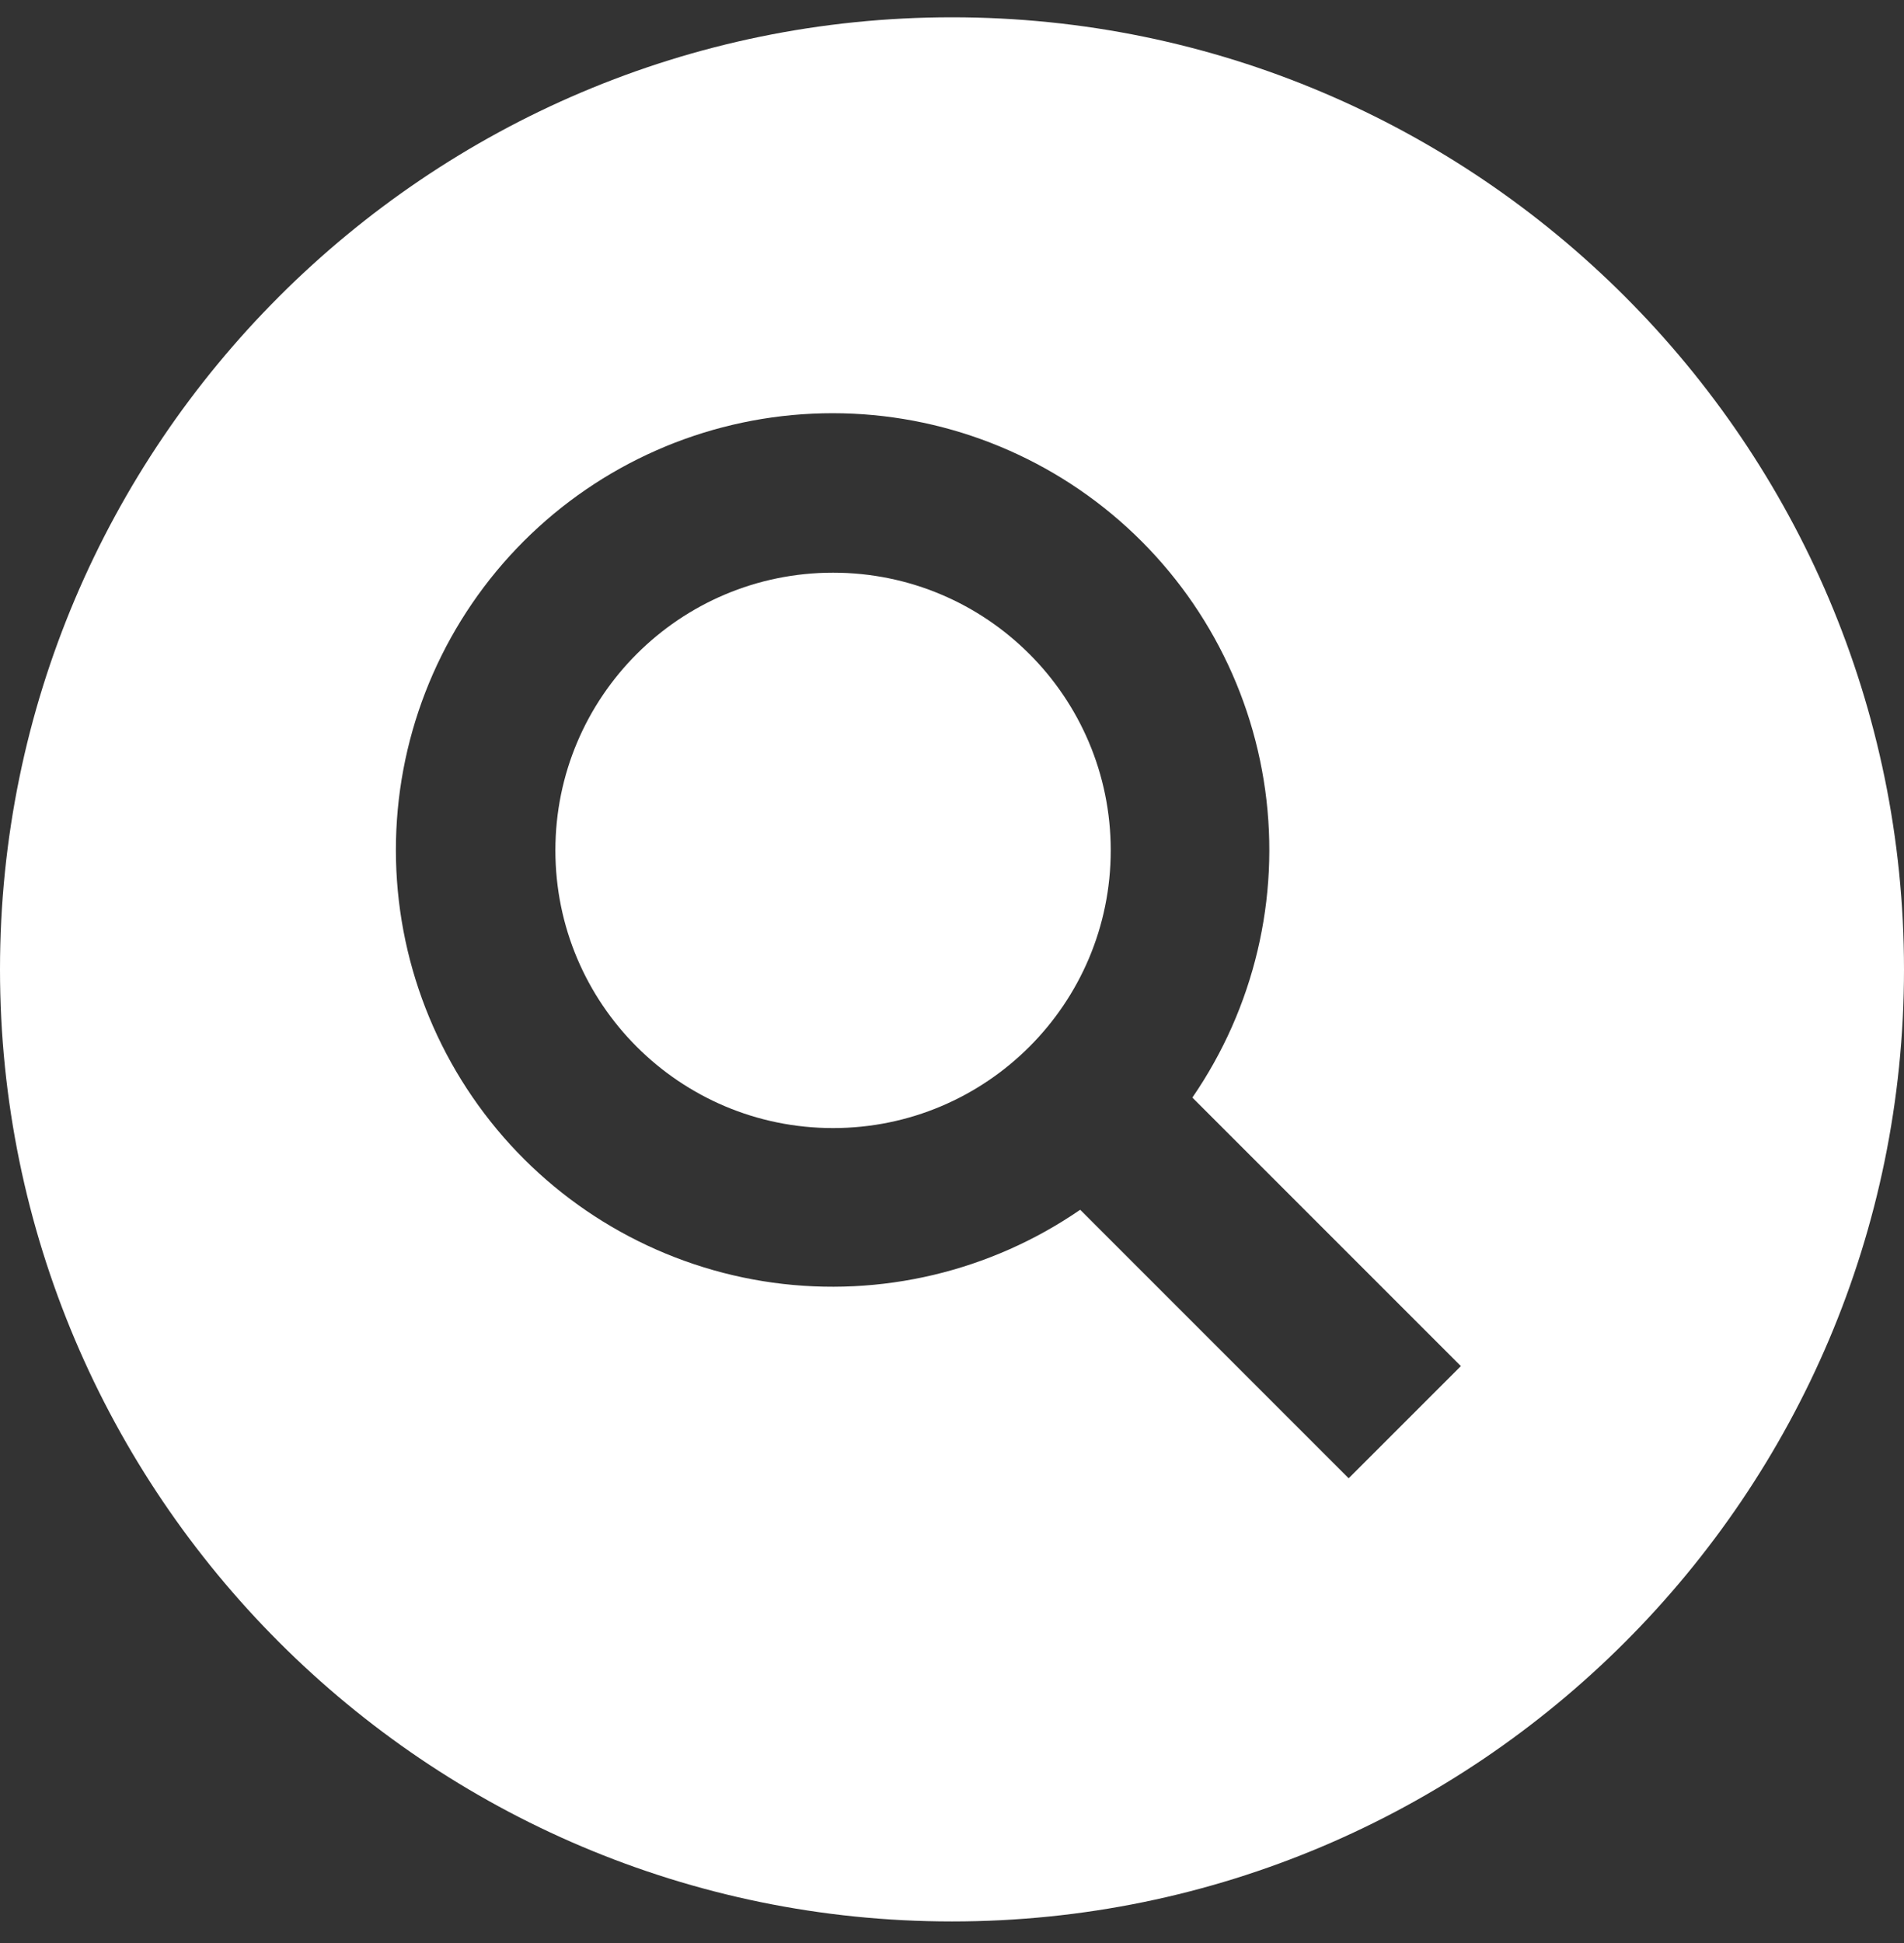
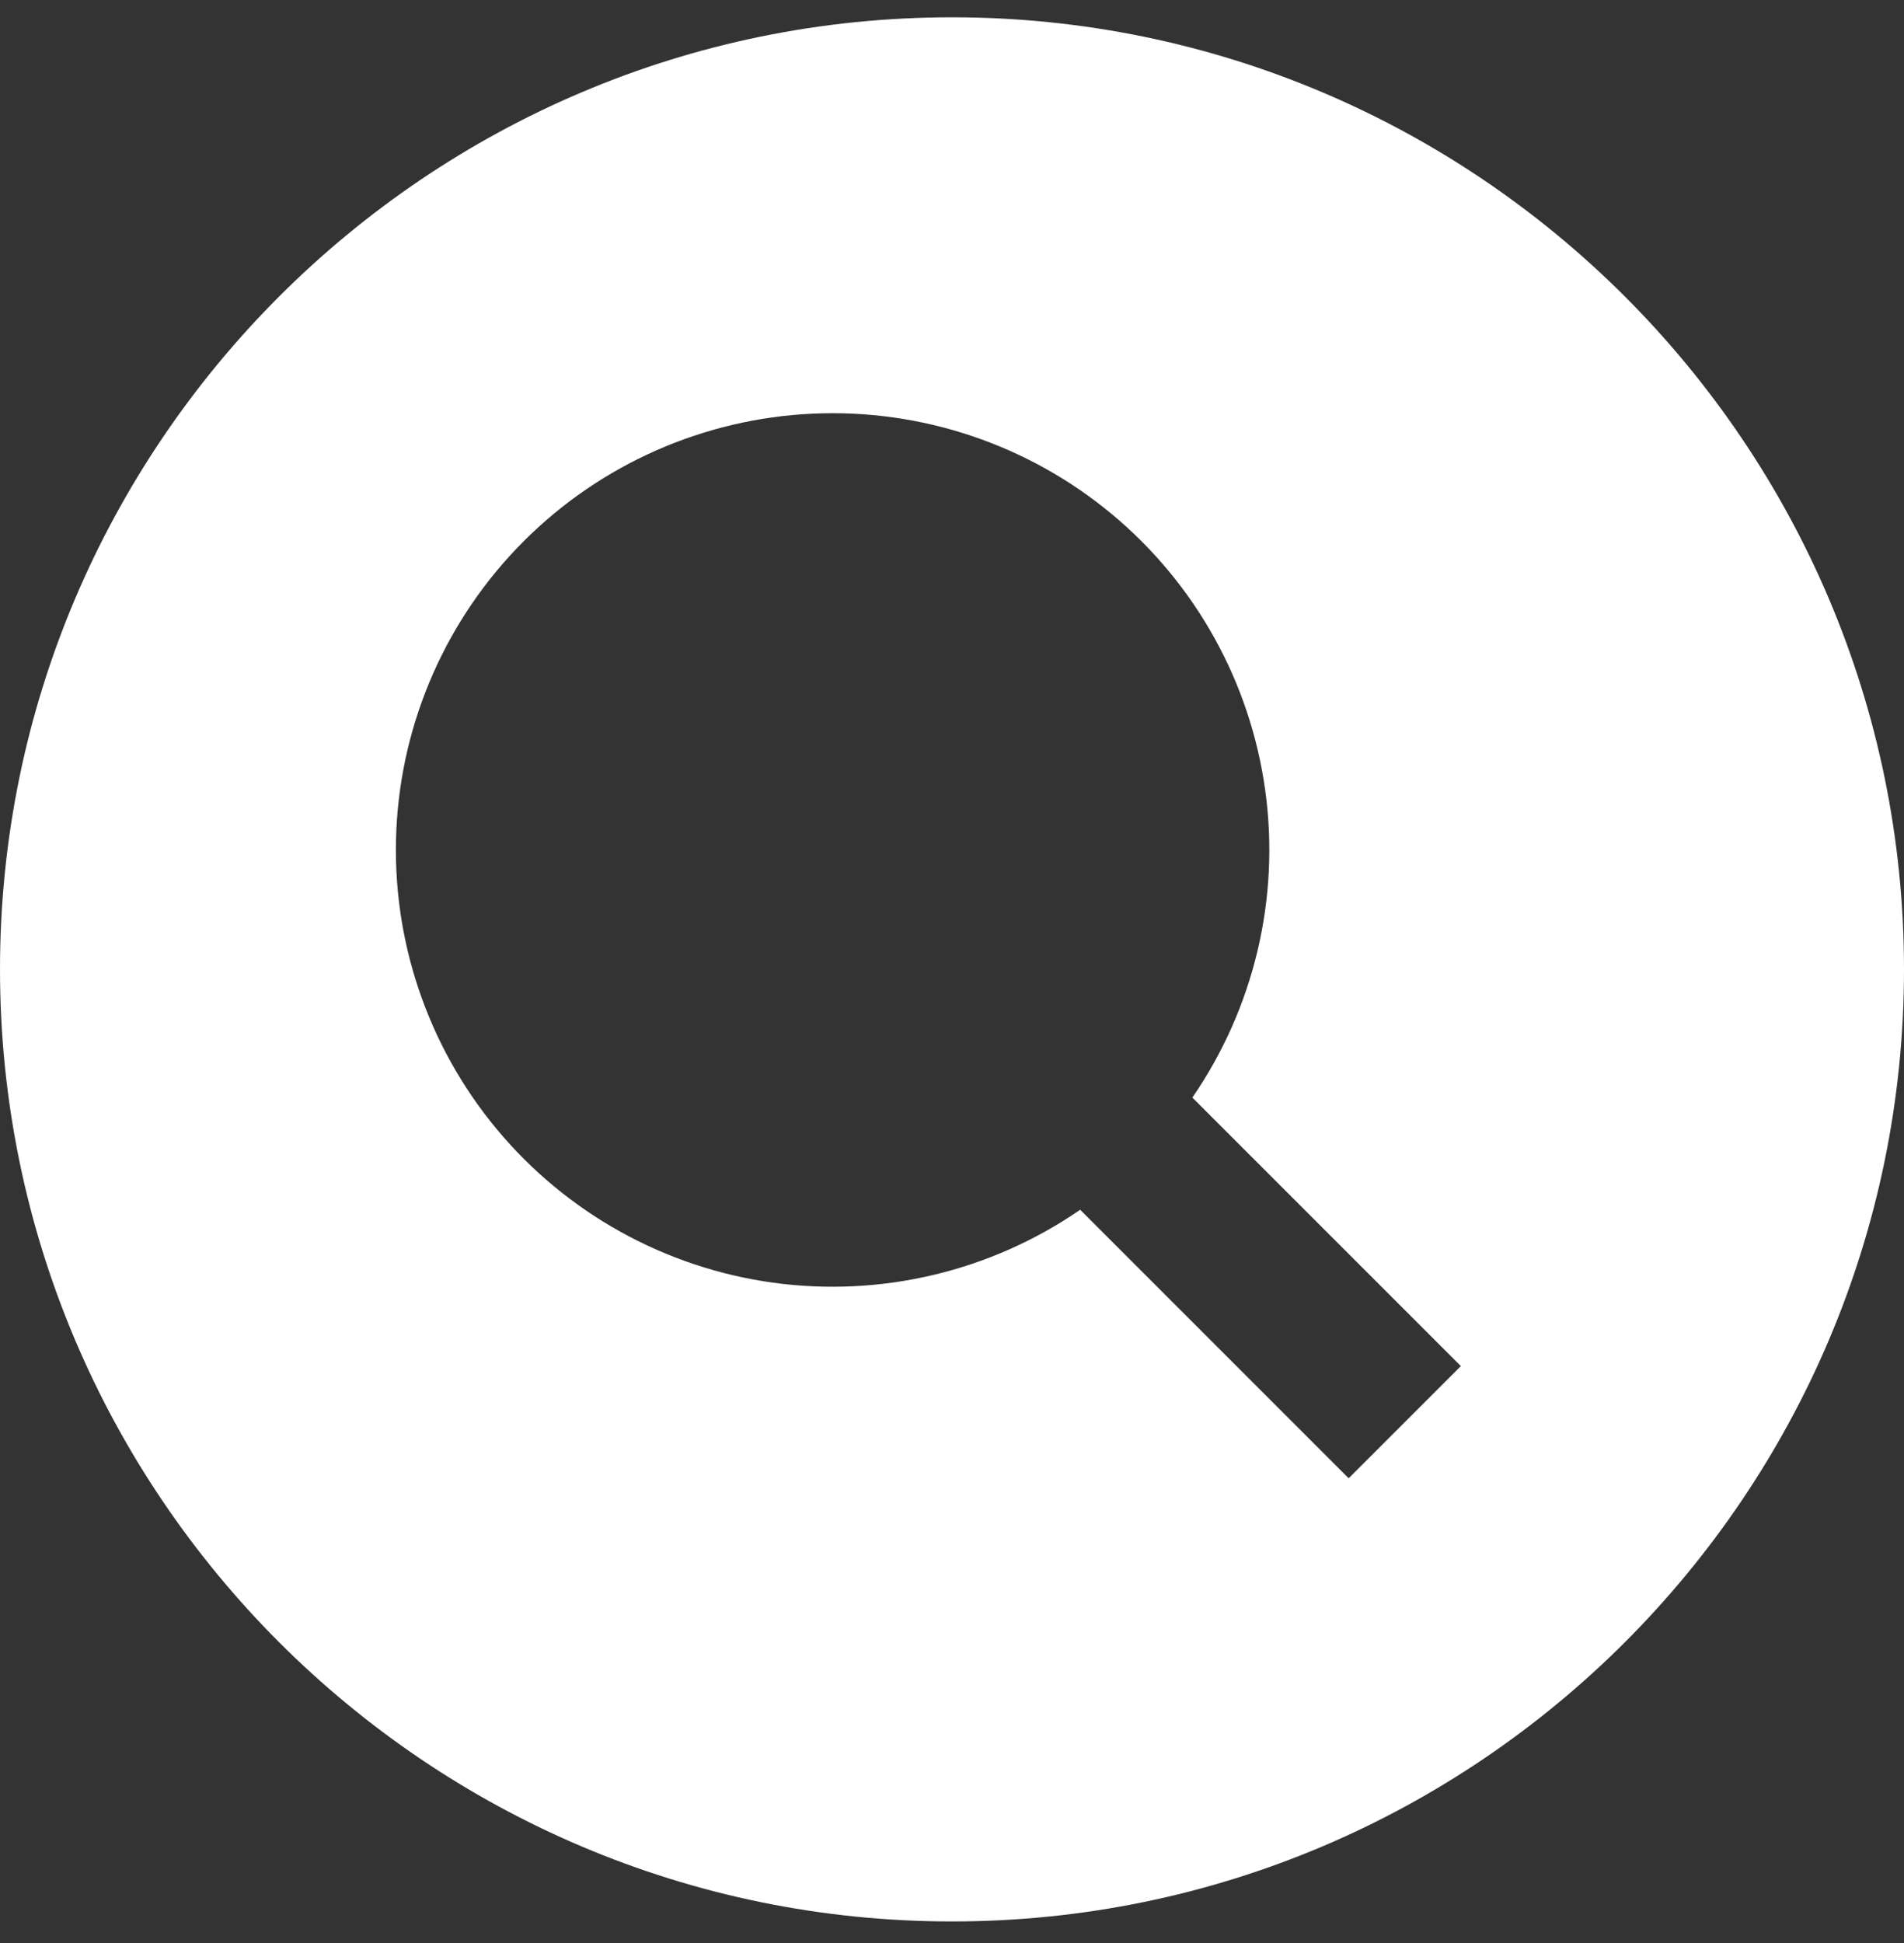
<svg xmlns="http://www.w3.org/2000/svg" width="49" height="50" viewBox="0 0 49 50" fill="none">
  <rect x="0" y="0" width="49" height="50" fill="#333333" stroke="none" />
  <path d="M24.5 0.445C10.991 0.445 0 11.436 0 24.945C0 38.455 10.991 49.445 24.5 49.445C38.01 49.445 49 38.455 49 24.945C49 11.436 38.01 0.445 24.5 0.445ZM34.708 38.041L27.799 31.131C25.489 32.721 22.669 33.389 19.892 33.007C17.115 32.624 14.581 31.217 12.788 29.062C10.995 26.907 10.072 24.16 10.2 21.359C10.328 18.559 11.498 15.907 13.48 13.925C15.462 11.943 18.114 10.773 20.914 10.645C23.715 10.517 26.462 11.44 28.617 13.233C30.771 15.026 32.178 17.56 32.561 20.337C32.944 23.114 32.275 25.934 30.686 28.244L37.596 35.154L34.708 38.041Z" fill="white" />
-   <path d="M21.439 29.029C25.385 29.029 28.585 25.829 28.585 21.883C28.585 17.936 25.385 14.737 21.439 14.737C17.492 14.737 14.293 17.936 14.293 21.883C14.293 25.829 17.492 29.029 21.439 29.029Z" fill="white" />
</svg>